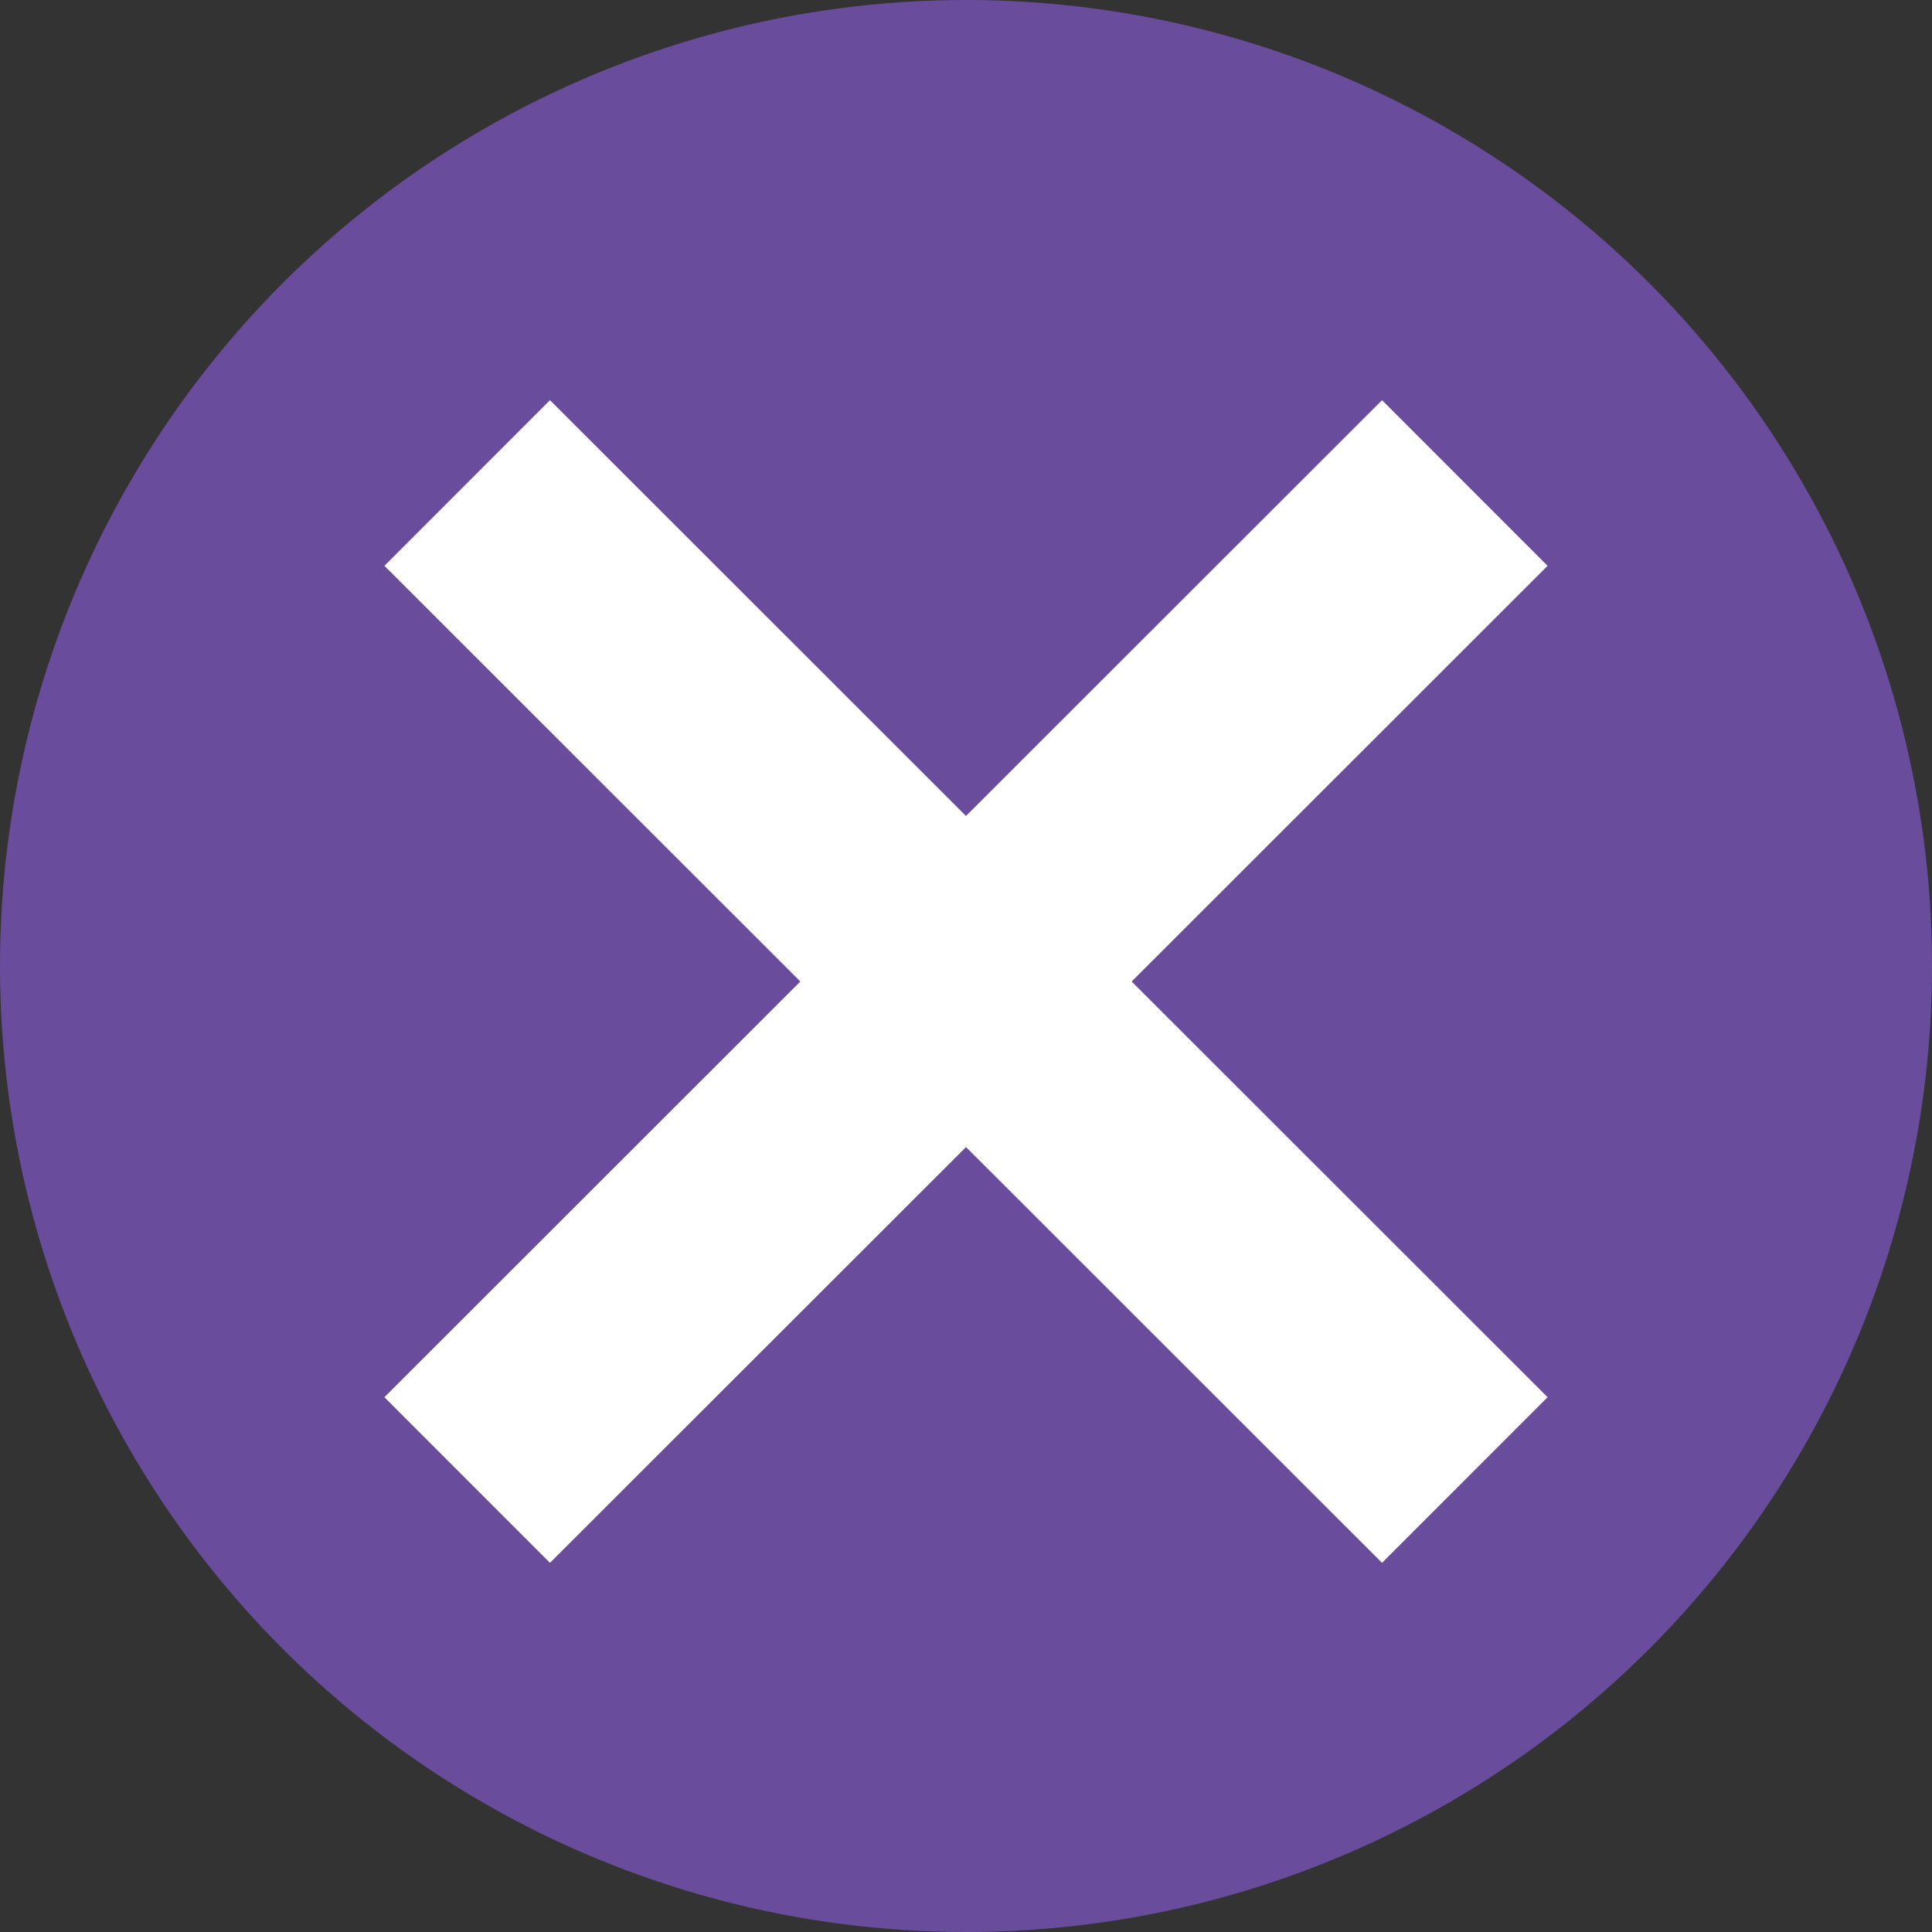
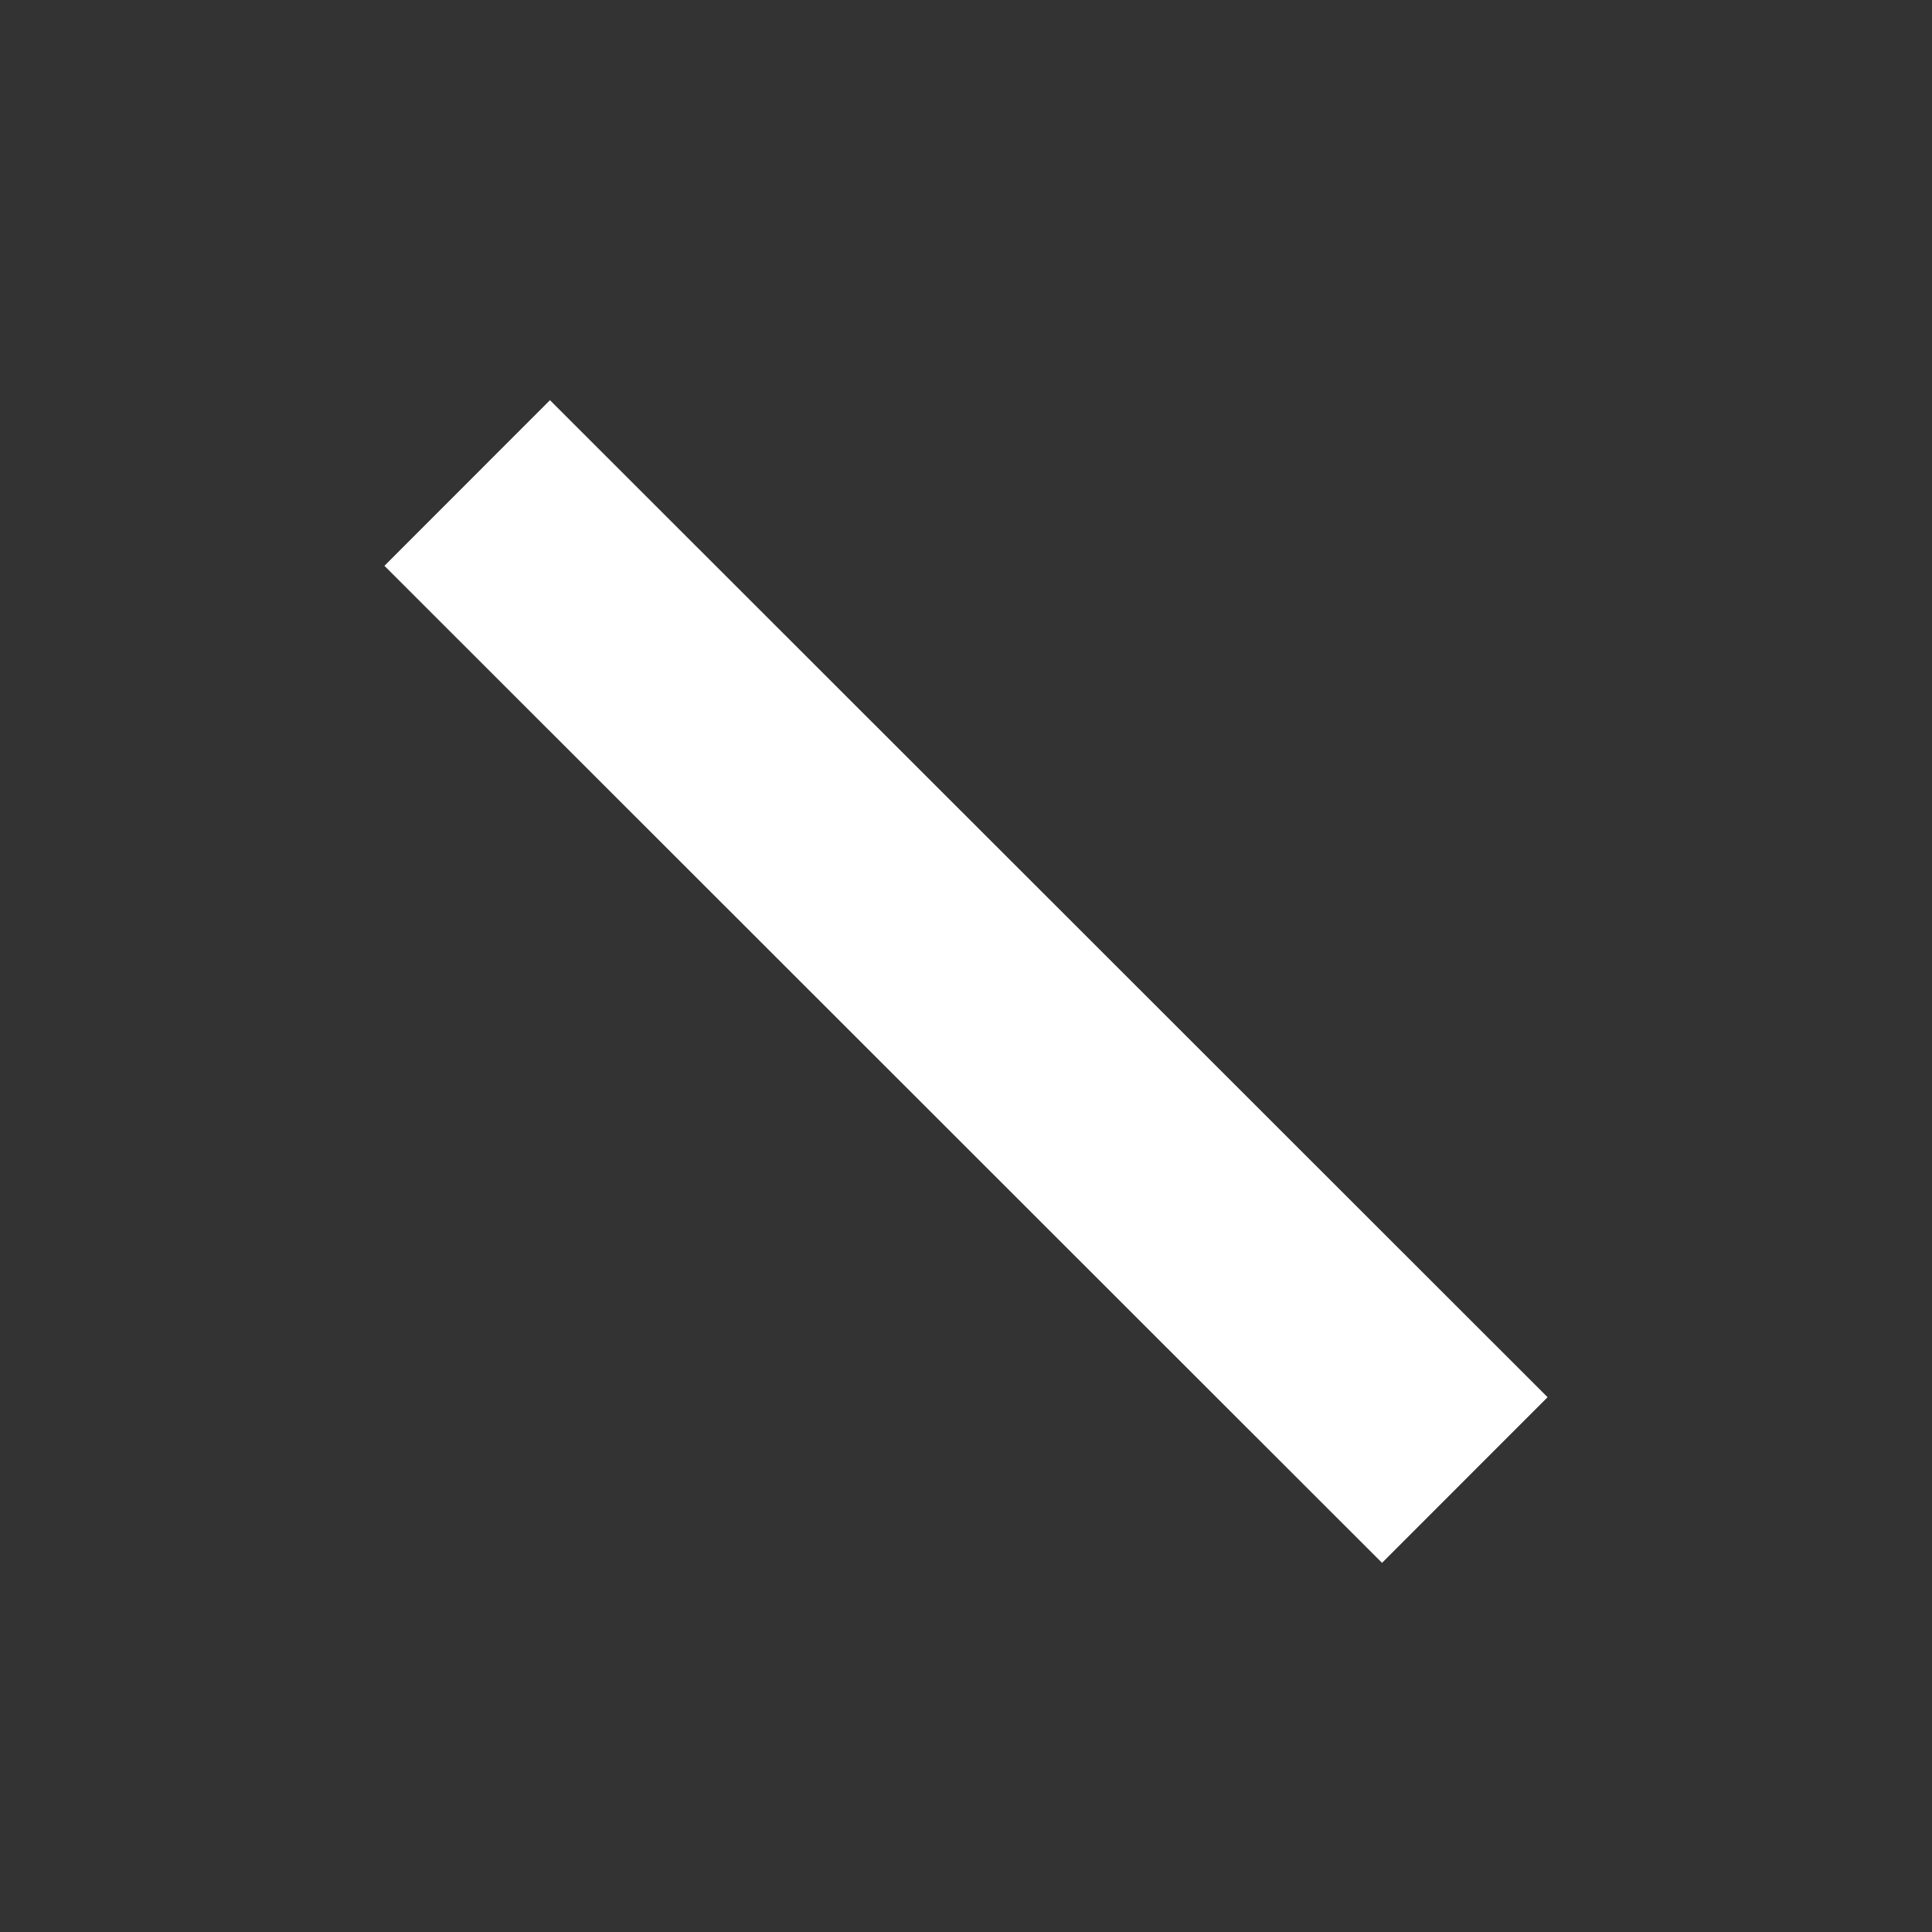
<svg xmlns="http://www.w3.org/2000/svg" id="_圖層_1" viewBox="0 0 33 33">
  <rect x="0" y="0" width="33" height="33" fill="#333333" stroke="none" />
  <g id="x">
-     <circle id="_椭圆_88" cx="16.5" cy="16.5" r="16.5" style="fill:#694d9c;" />
-     <path id="_路径_49558" d="m7.98,25.28L25.02,8.25" style="fill:none; stroke:#fff; stroke-width:4px;" />
    <path id="_路径_49557" d="m25.02,25.28L7.98,8.25" style="fill:none; stroke:#fff; stroke-width:4px;" />
  </g>
</svg>